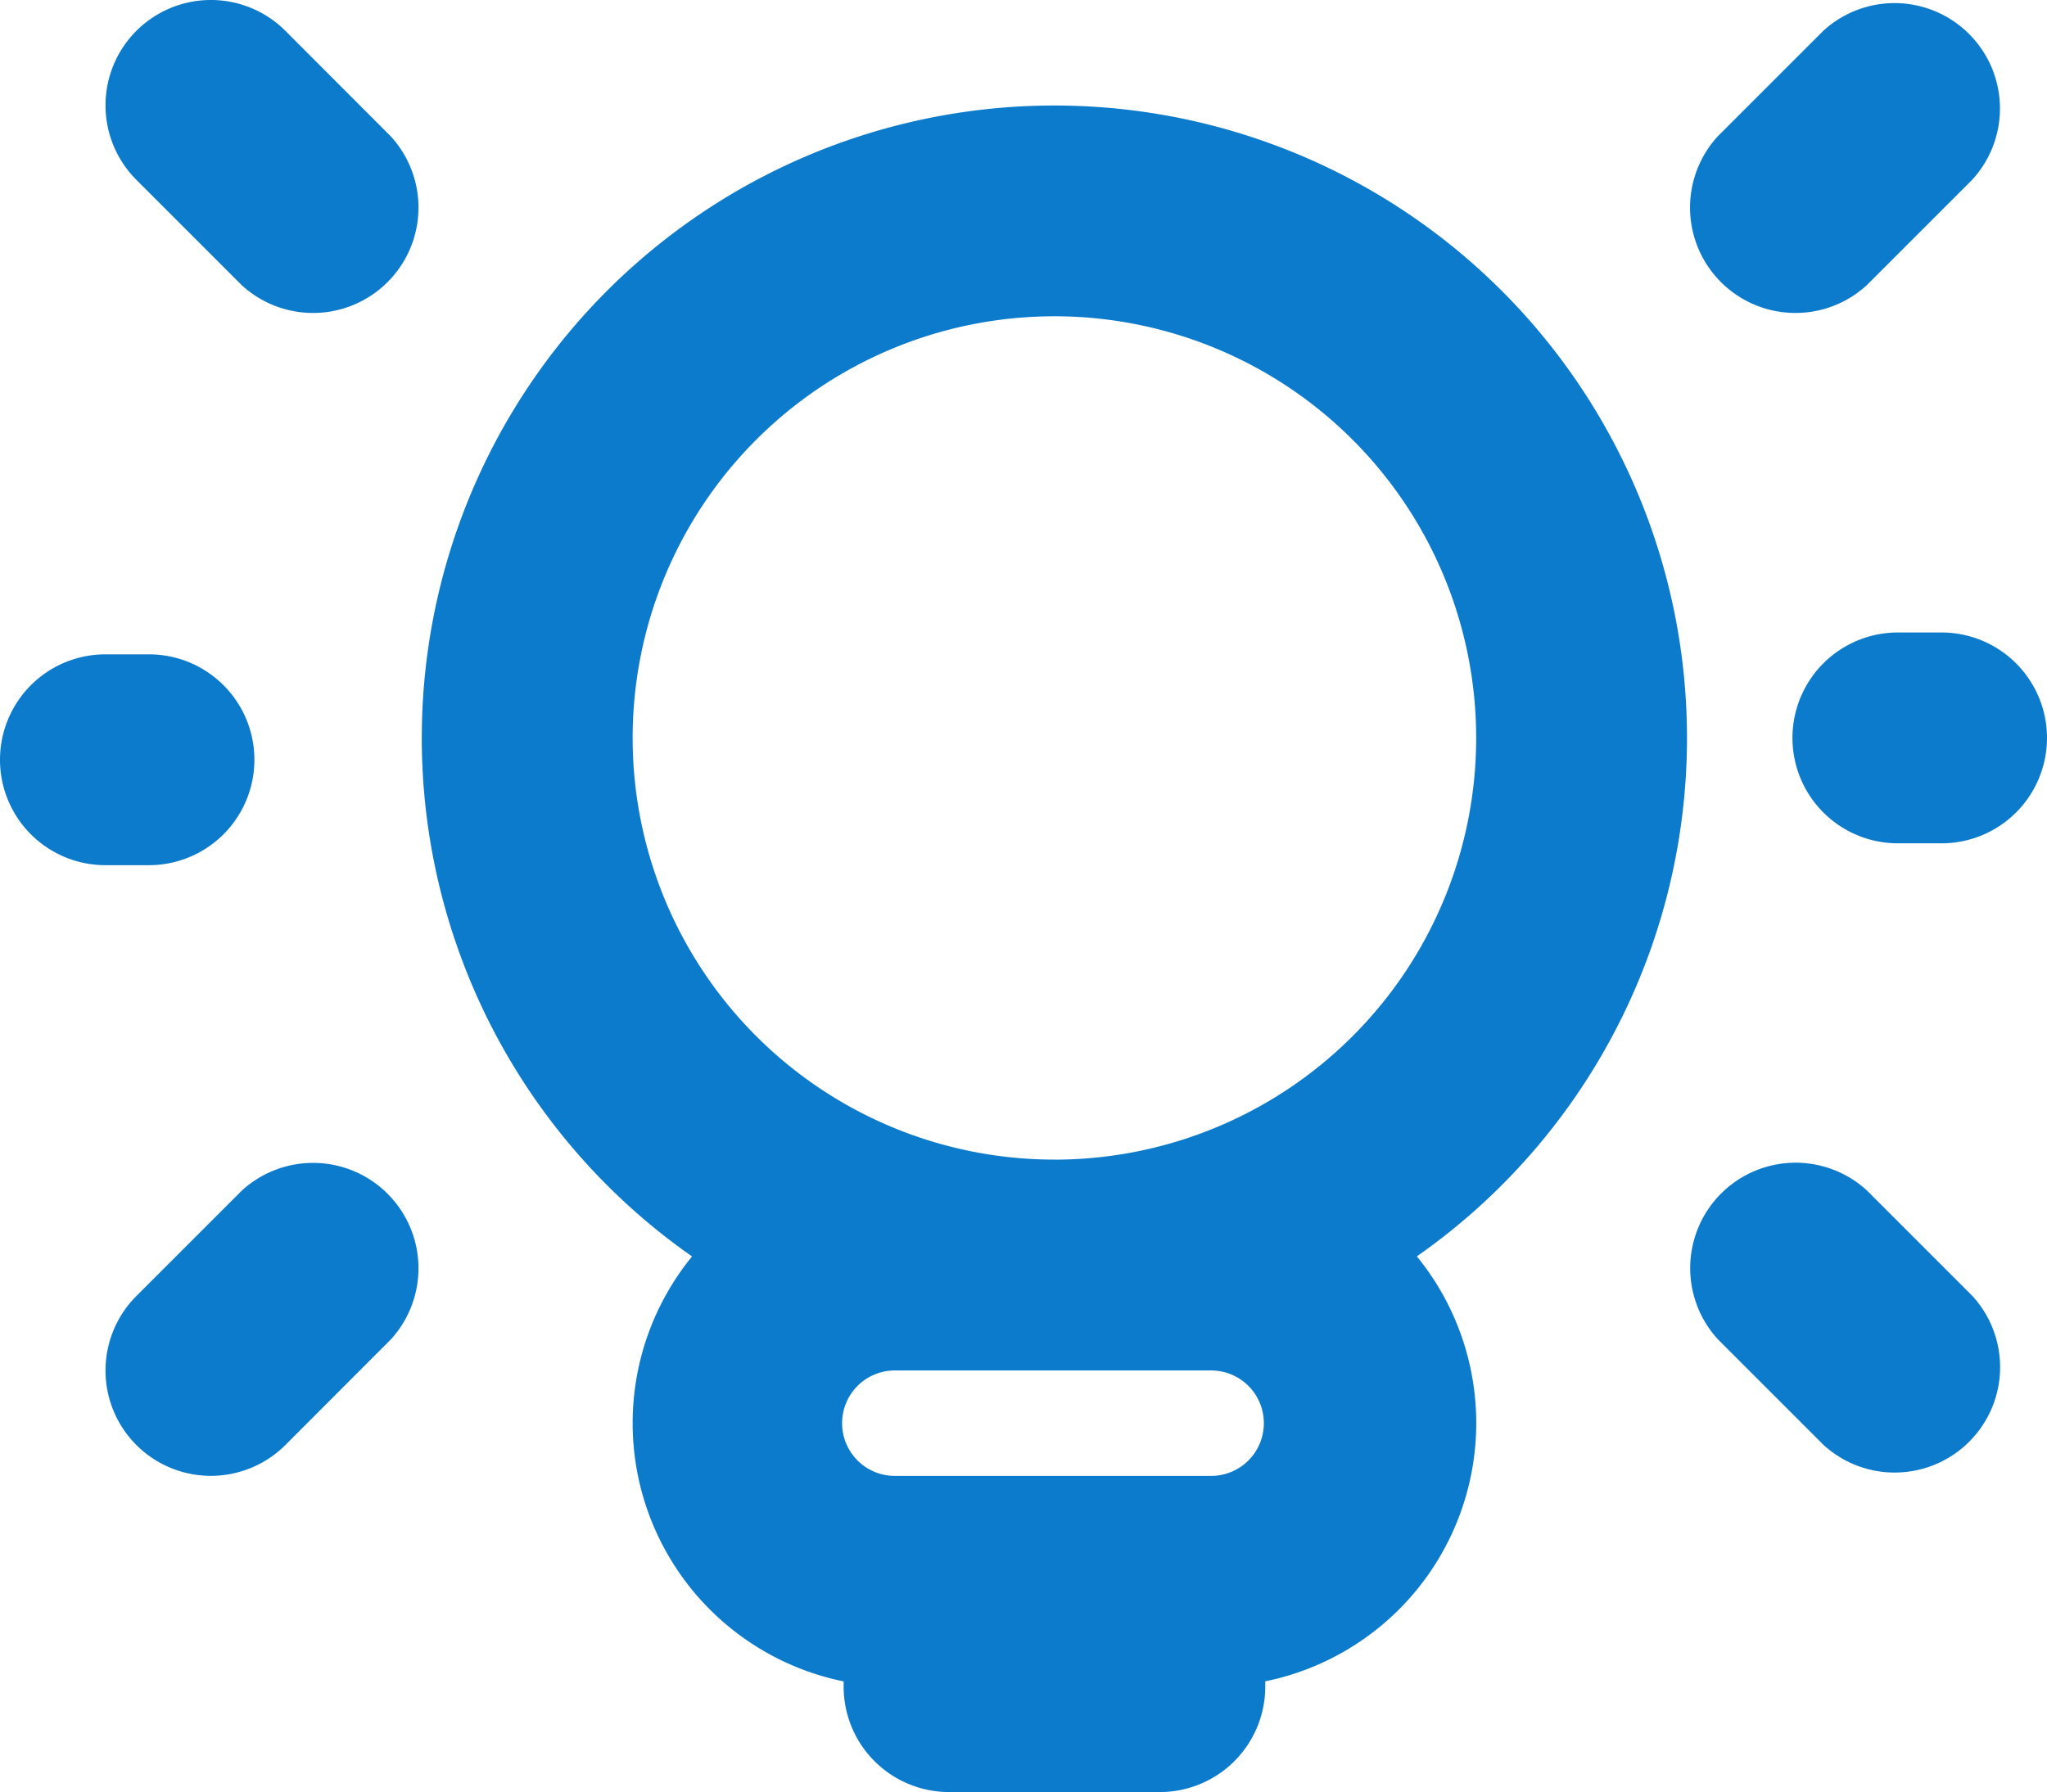
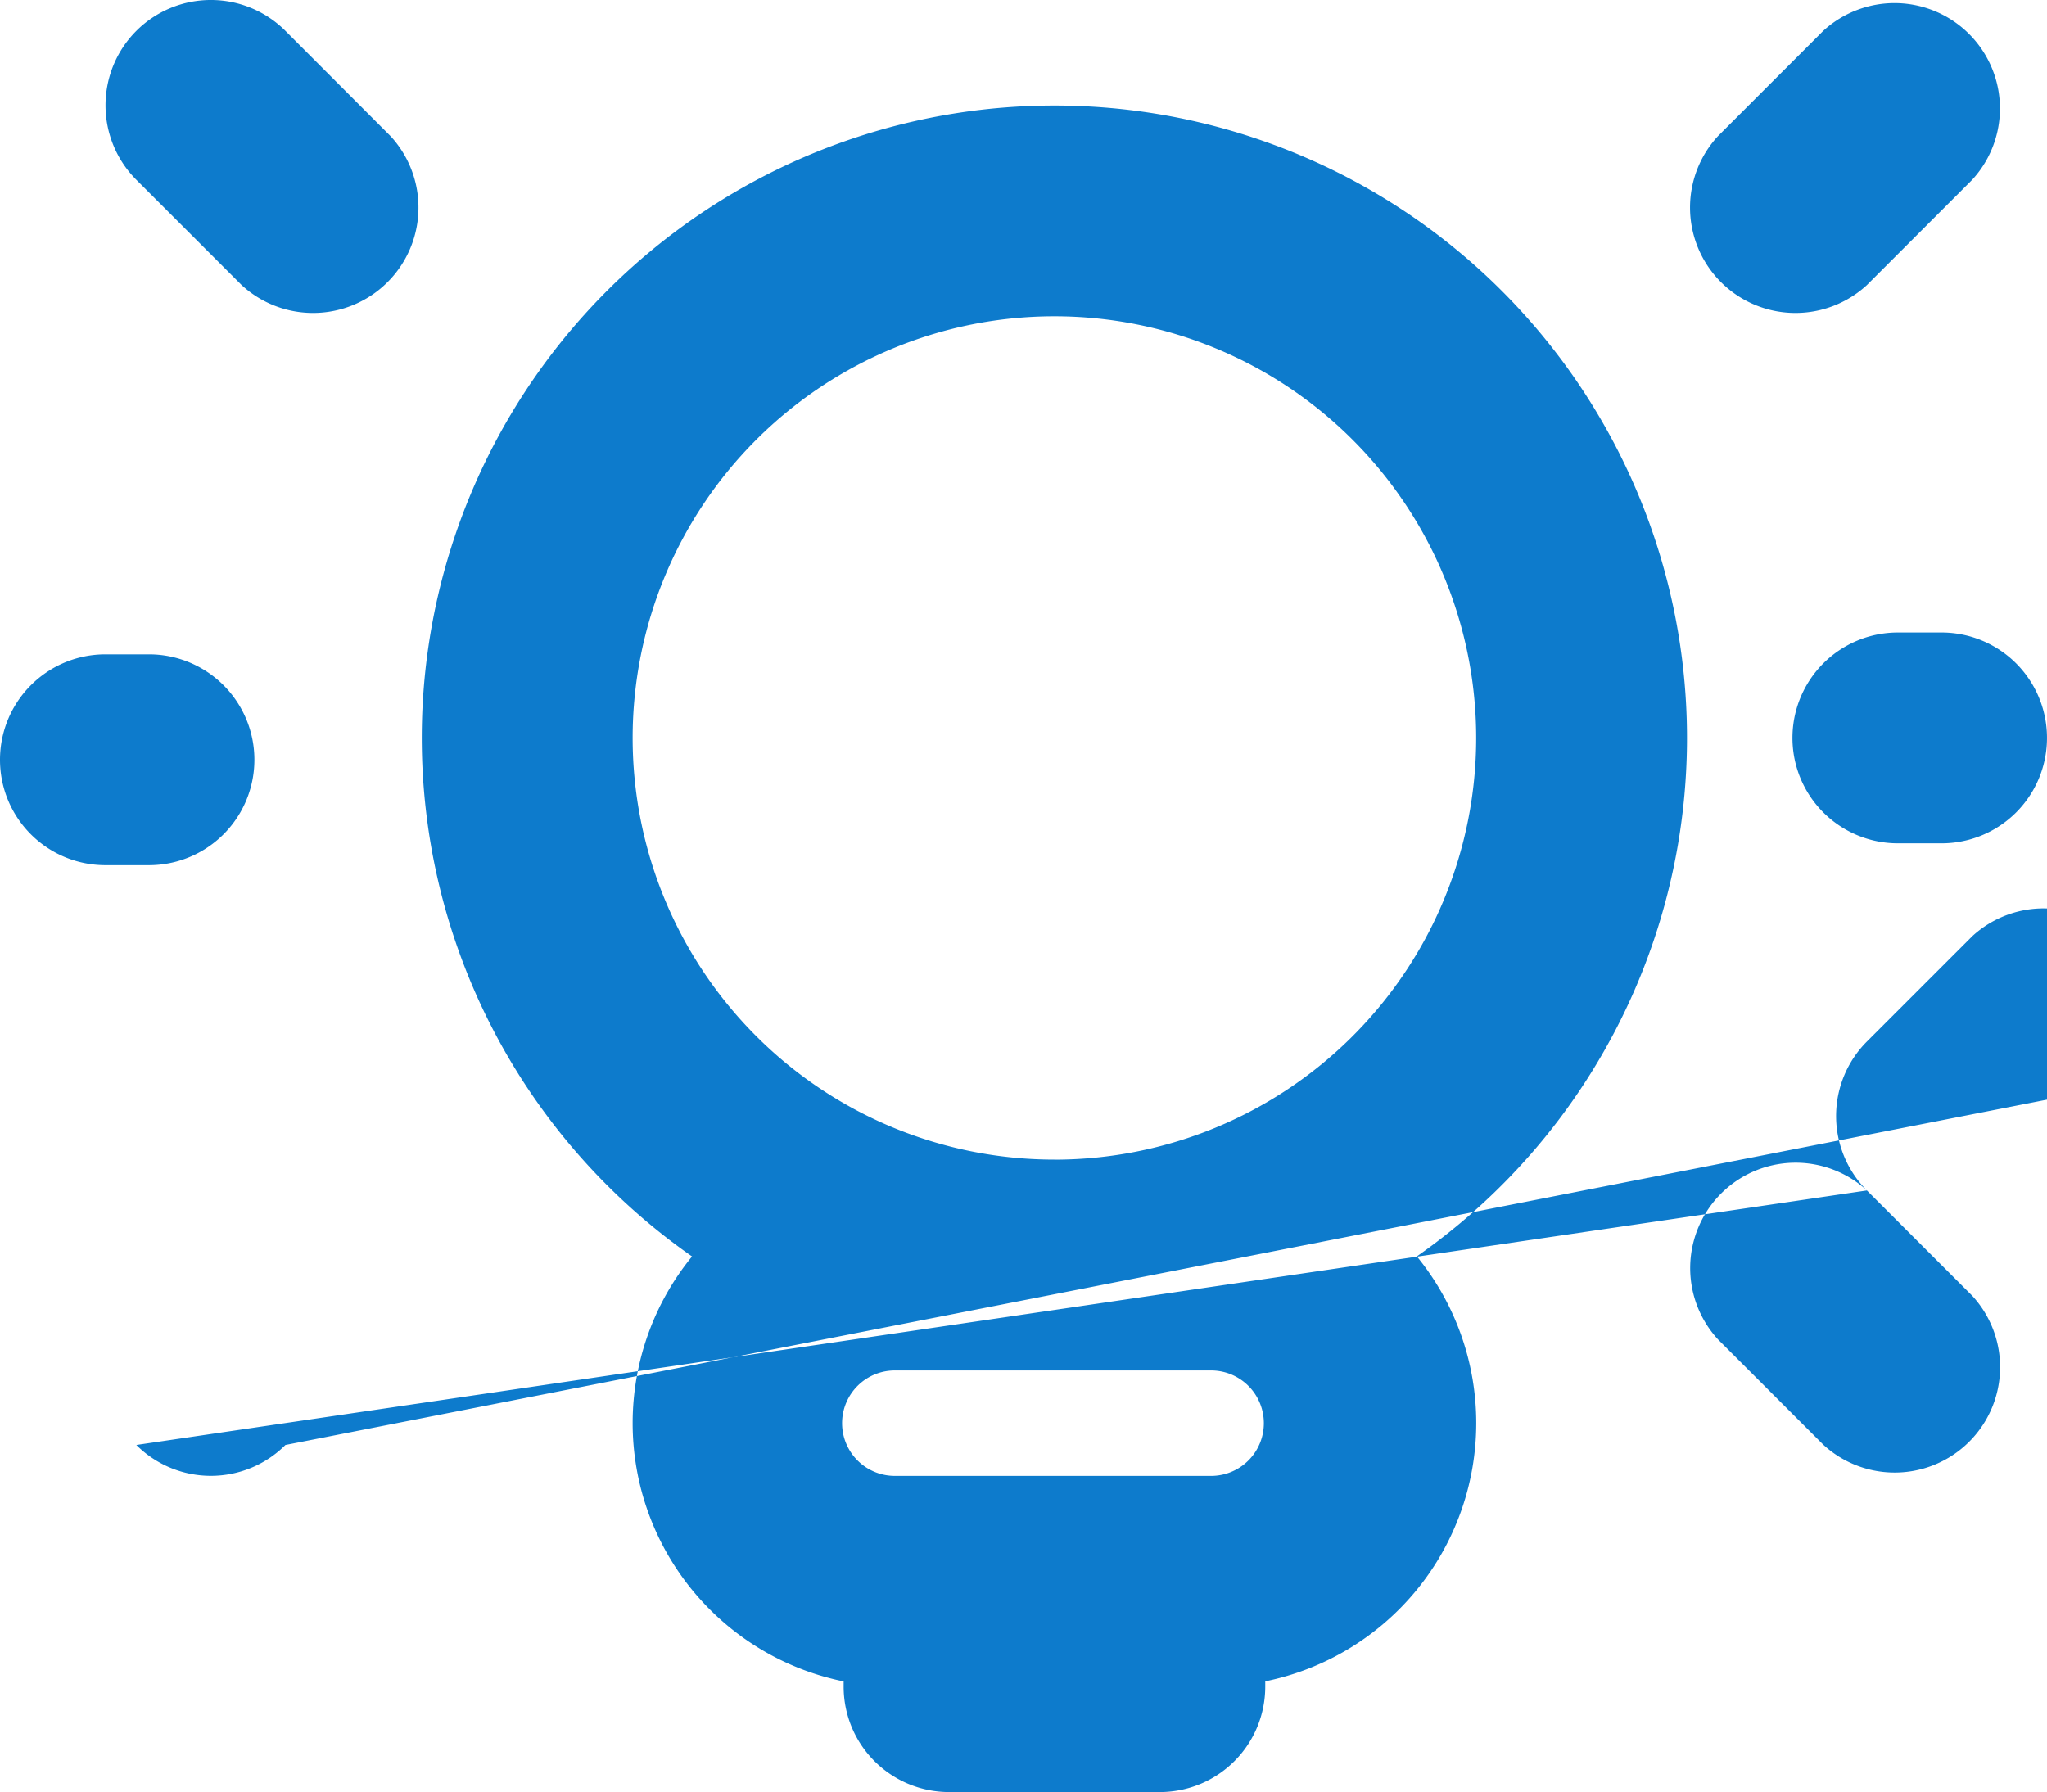
<svg xmlns="http://www.w3.org/2000/svg" width="54.97" height="48.134" viewBox="0 0 54.97 48.134">
-   <path id="lamp-light-svgrepo-com" d="M5.661,3.829a2.831,2.831,0,0,0,0,4l2.831,2.831a2.831,2.831,0,0,0,4-4L9.665,3.829A2.831,2.831,0,0,0,5.661,3.829Zm45.3,0a2.831,2.831,0,0,1,4,4l-2.831,2.831a2.831,2.831,0,0,1-4-4Zm1.173,31.146,2.831,2.831a2.831,2.831,0,0,1-4,4l-2.831-2.831a2.831,2.831,0,0,1,4-4ZM5.661,41.811a2.831,2.831,0,0,1,0-4l2.831-2.831a2.831,2.831,0,0,1,4,4L9.665,41.811A2.832,2.832,0,0,1,5.661,41.811ZM54.138,25.651a2.831,2.831,0,0,0,0-5.663H52.966a2.831,2.831,0,1,0,0,5.663ZM2,23.407a2.831,2.831,0,0,0,2.832,2.831H6a2.831,2.831,0,0,0,0-5.663H4.831A2.831,2.831,0,0,0,2,23.407ZM40.045,36.747a16.988,16.988,0,1,0-19.461,0,7.08,7.08,0,0,0,4.071,11.414q0,.07,0,.141a2.831,2.831,0,0,0,2.831,2.831h5.663A2.831,2.831,0,0,0,35.977,48.3q0-.071,0-.141a7.08,7.08,0,0,0,4.071-11.414Zm-9.73-2.6A11.326,11.326,0,1,0,18.989,22.82,11.326,11.326,0,0,0,30.314,34.146Zm0,5.663H26.067a1.416,1.416,0,1,0,0,2.831h8.494a1.416,1.416,0,0,0,0-2.831H30.314Z" transform="translate(-2 -3)" fill="#0d7bcc" fill-rule="evenodd" />
+   <path id="lamp-light-svgrepo-com" d="M5.661,3.829a2.831,2.831,0,0,0,0,4l2.831,2.831a2.831,2.831,0,0,0,4-4L9.665,3.829A2.831,2.831,0,0,0,5.661,3.829Zm45.3,0a2.831,2.831,0,0,1,4,4l-2.831,2.831a2.831,2.831,0,0,1-4-4Zm1.173,31.146,2.831,2.831a2.831,2.831,0,0,1-4,4l-2.831-2.831a2.831,2.831,0,0,1,4-4Za2.831,2.831,0,0,1,0-4l2.831-2.831a2.831,2.831,0,0,1,4,4L9.665,41.811A2.832,2.832,0,0,1,5.661,41.811ZM54.138,25.651a2.831,2.831,0,0,0,0-5.663H52.966a2.831,2.831,0,1,0,0,5.663ZM2,23.407a2.831,2.831,0,0,0,2.832,2.831H6a2.831,2.831,0,0,0,0-5.663H4.831A2.831,2.831,0,0,0,2,23.407ZM40.045,36.747a16.988,16.988,0,1,0-19.461,0,7.08,7.08,0,0,0,4.071,11.414q0,.07,0,.141a2.831,2.831,0,0,0,2.831,2.831h5.663A2.831,2.831,0,0,0,35.977,48.3q0-.071,0-.141a7.08,7.08,0,0,0,4.071-11.414Zm-9.73-2.6A11.326,11.326,0,1,0,18.989,22.82,11.326,11.326,0,0,0,30.314,34.146Zm0,5.663H26.067a1.416,1.416,0,1,0,0,2.831h8.494a1.416,1.416,0,0,0,0-2.831H30.314Z" transform="translate(-2 -3)" fill="#0d7bcc" fill-rule="evenodd" />
</svg>